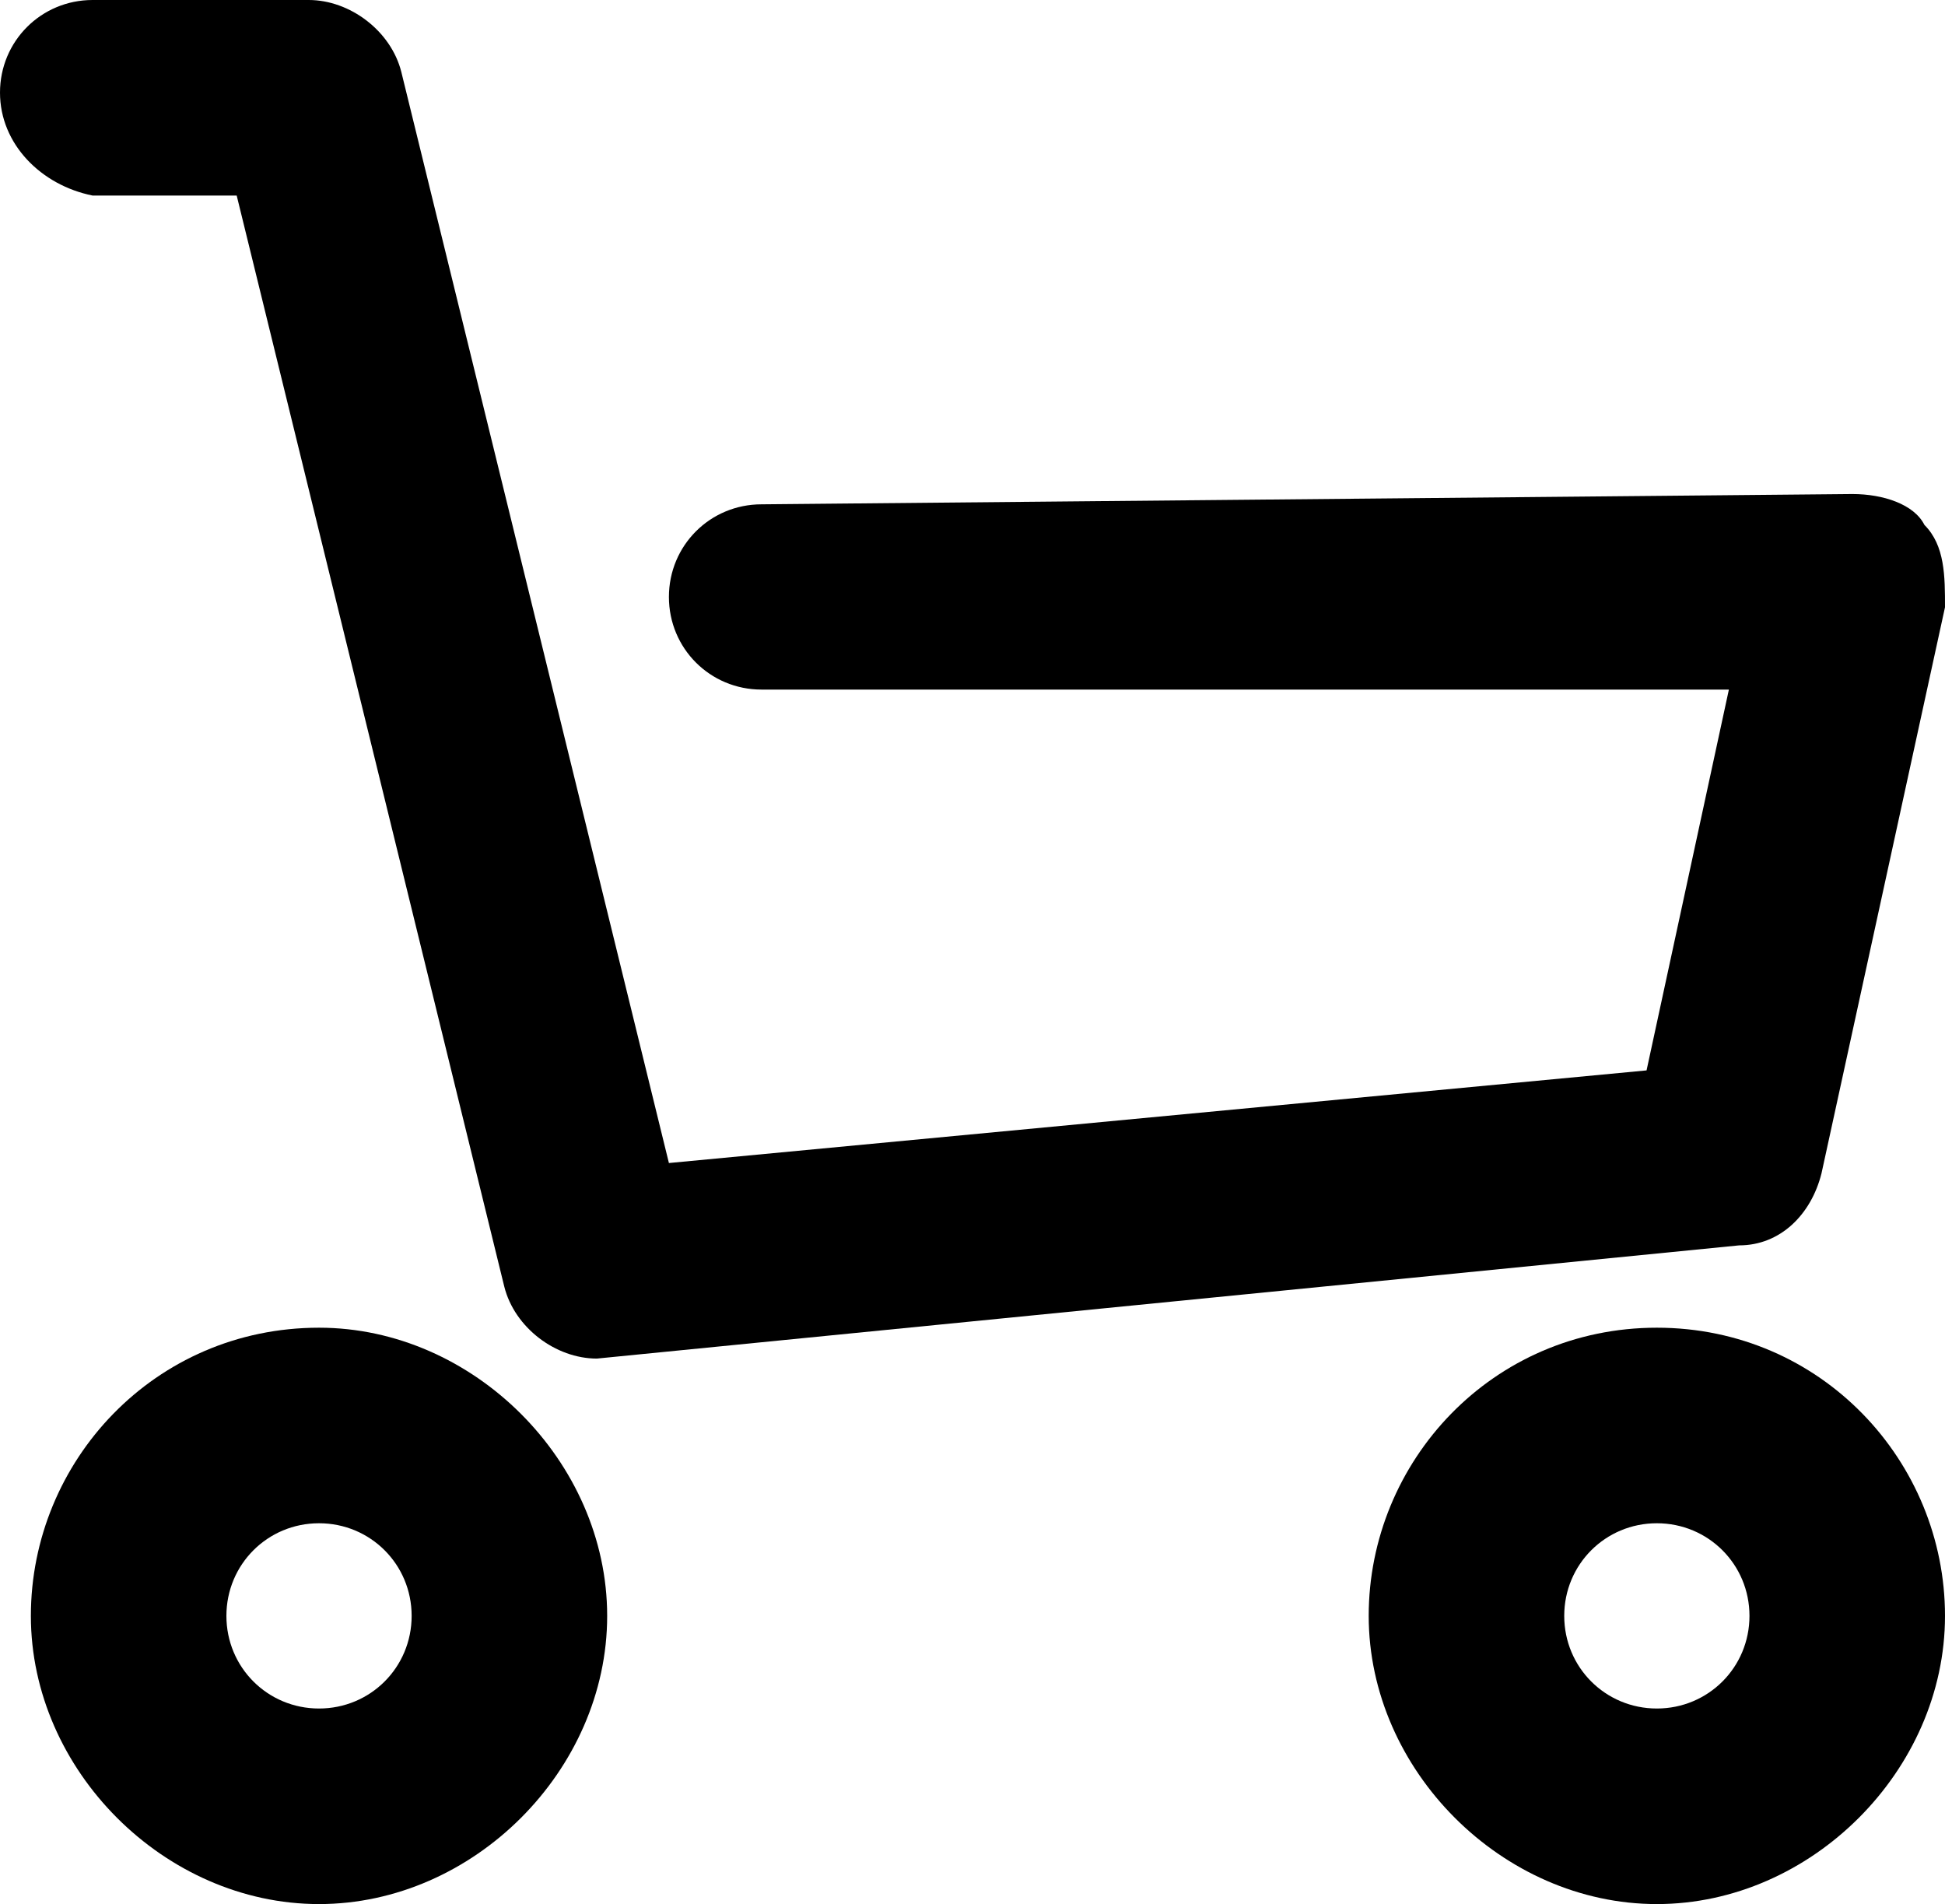
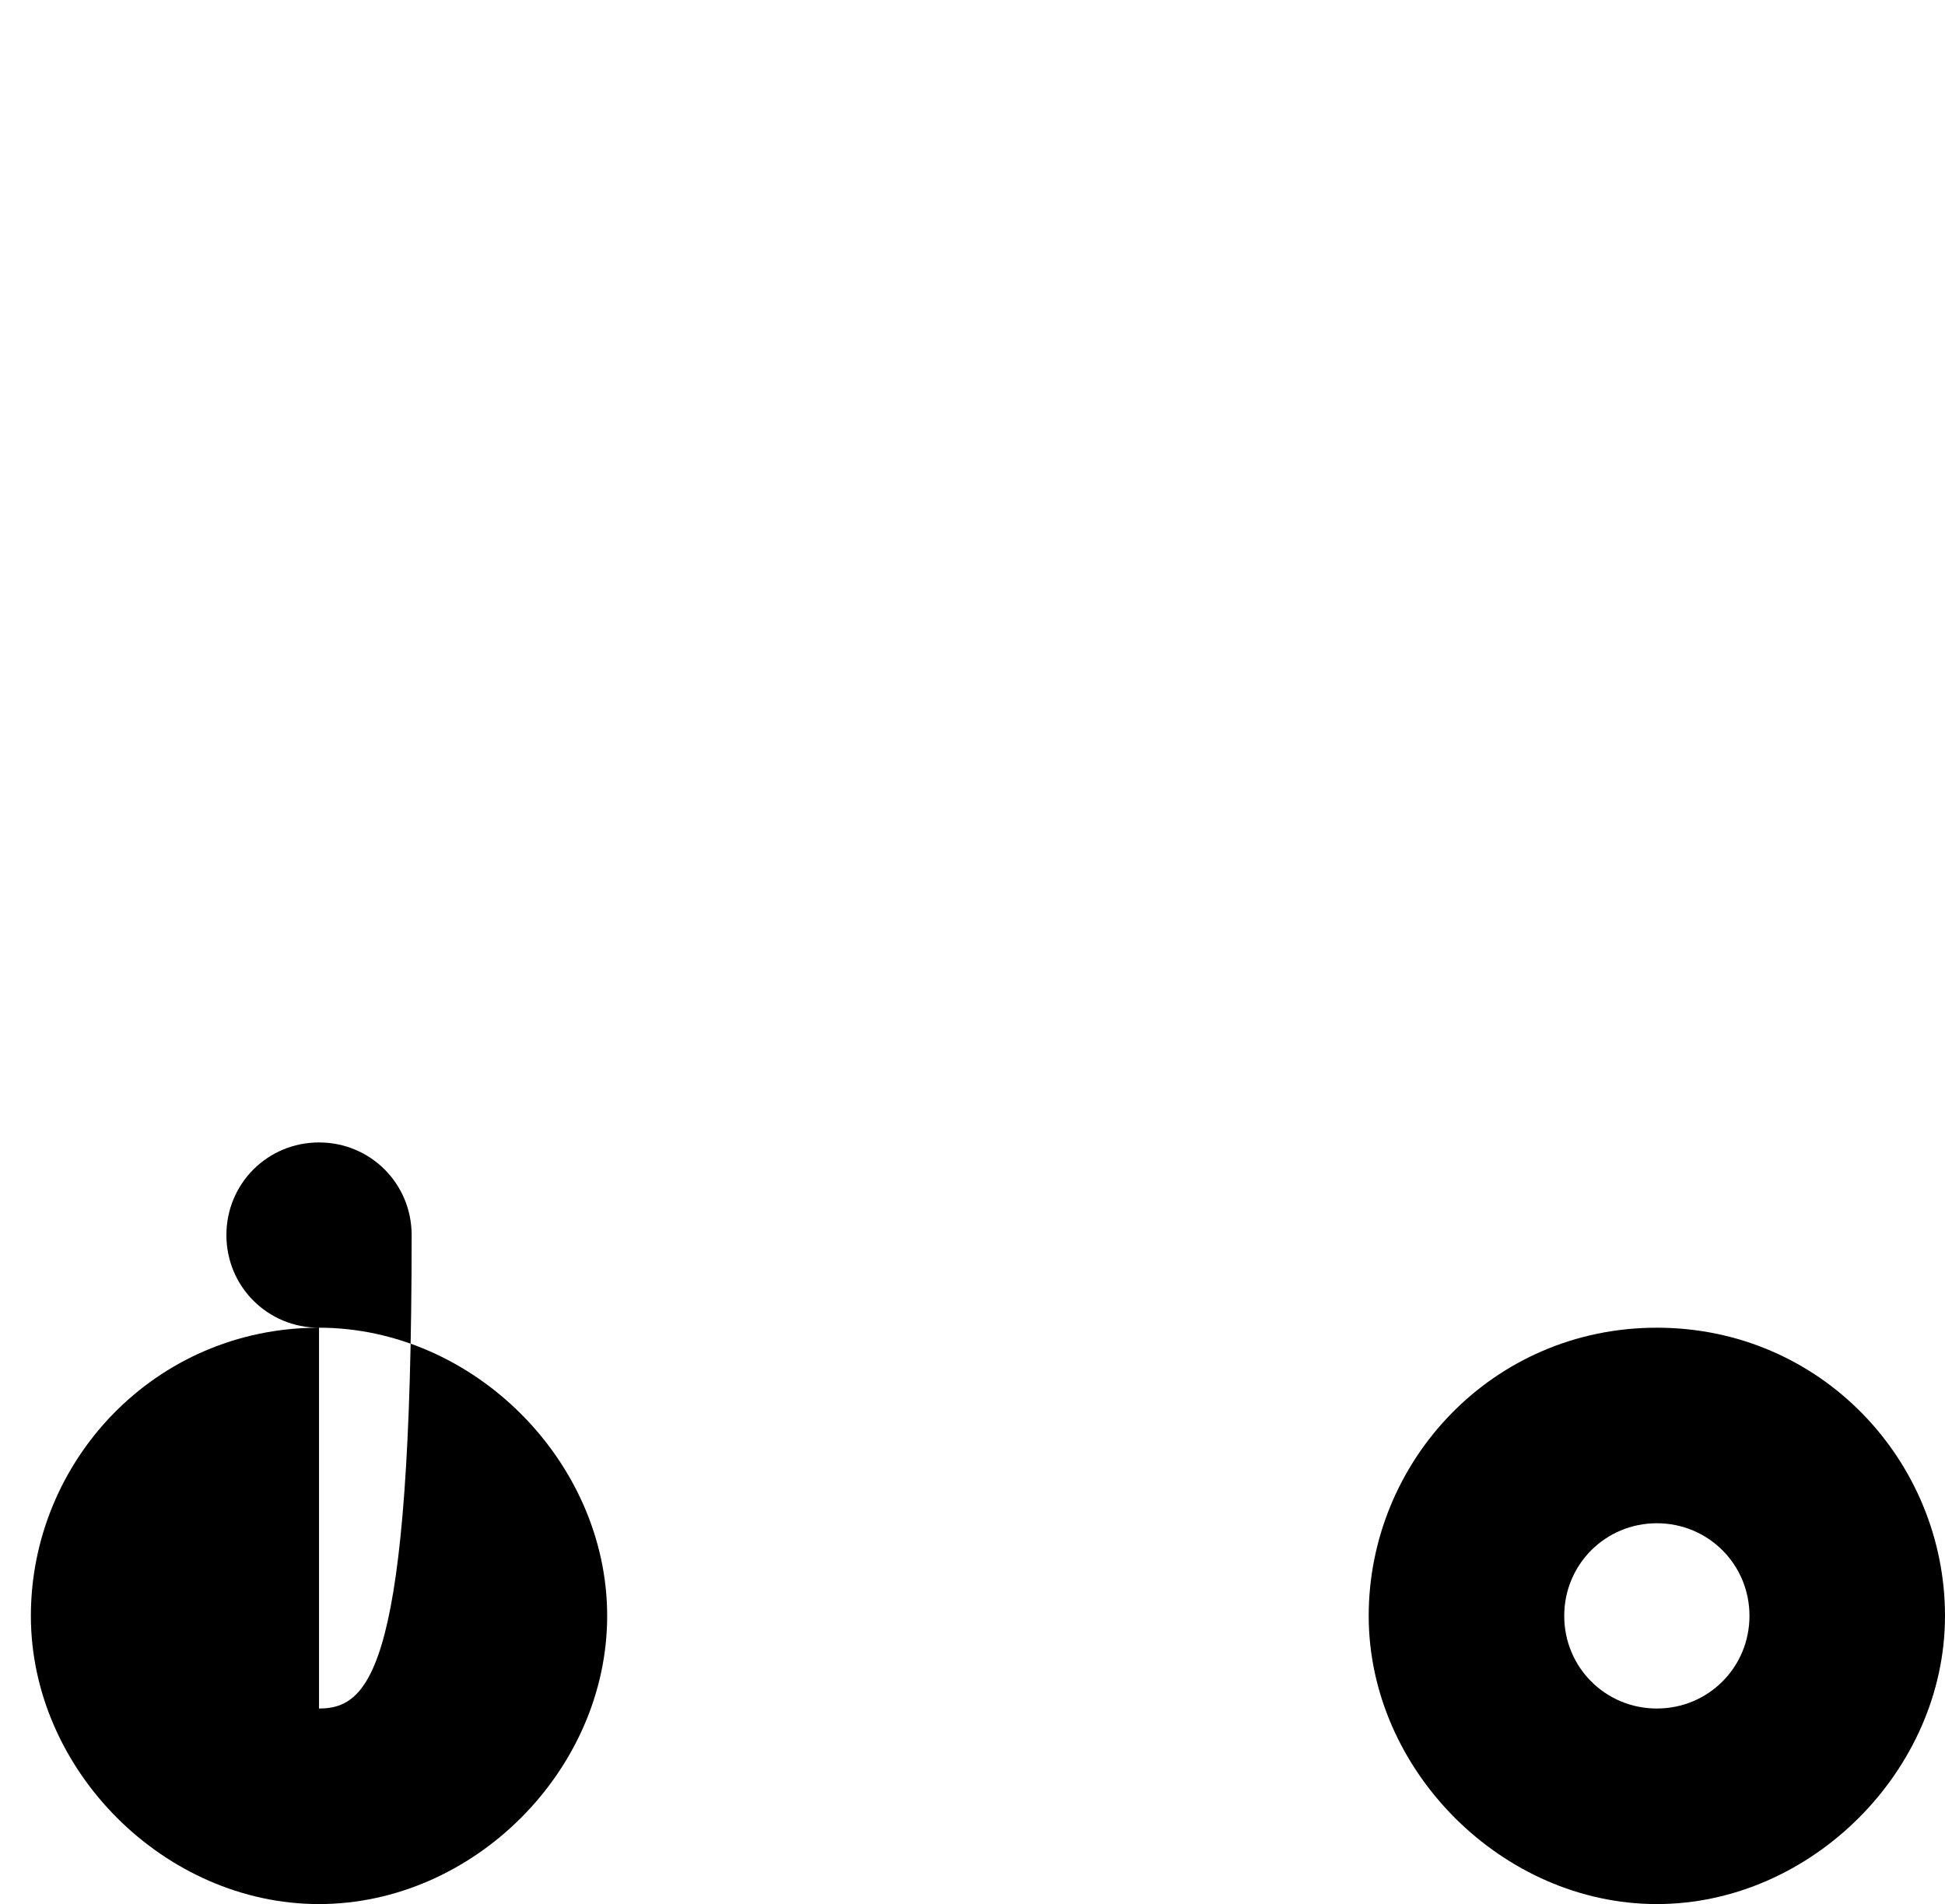
<svg xmlns="http://www.w3.org/2000/svg" xmlns:xlink="http://www.w3.org/1999/xlink" version="1.1" id="レイヤー_1" x="0px" y="0px" width="18.9px" height="18.5px" viewBox="0 0 18.9 18.5" style="enable-background:new 0 0 18.9 18.5;" xml:space="preserve">
  <style type="text/css">
	.st0{clip-path:url(#SVGID_00000015315609579907909660000002031858804992023946_);}
</style>
  <g id="グループ_36" transform="translate(0 0)">
    <g>
      <defs>
        <rect id="SVGID_1_" width="18.9" height="18.5" />
      </defs>
      <clipPath id="SVGID_00000025428632677971949550000000938253789190892973_">
        <use xlink:href="#SVGID_1_" style="overflow:visible;" />
      </clipPath>
      <g id="マスクグループ_77" style="clip-path:url(#SVGID_00000025428632677971949550000000938253789190892973_);">
-         <path id="パス_621" d="M5.8,13.2c-0.4,0-0.8-0.3-0.9-0.7L2.3,1.9H0.9C0.4,1.8,0,1.4,0,0.9C0,0.4,0.4,0,0.9,0H3     c0.4,0,0.8,0.3,0.9,0.7l2.6,10.6l9.5-0.9l0.8-3.7L7.4,6.7c-0.5,0-0.9-0.4-0.9-0.9c0-0.5,0.4-0.9,0.9-0.9l0,0L18,4.8     c0.3,0,0.6,0.1,0.7,0.3c0.2,0.2,0.2,0.5,0.2,0.8l-1.2,5.5c-0.1,0.4-0.4,0.7-0.8,0.7L5.8,13.2C5.9,13.2,5.8,13.2,5.8,13.2" />
        <path id="パス_622" d="M16.1,12.9c-1.6,0-2.8,1.3-2.8,2.8s1.3,2.8,2.8,2.8s2.8-1.3,2.8-2.8S17.7,12.9,16.1,12.9L16.1,12.9      M16.1,16.6c-0.5,0-0.9-0.4-0.9-0.9c0-0.5,0.4-0.9,0.9-0.9c0.5,0,0.9,0.4,0.9,0.9S16.6,16.6,16.1,16.6L16.1,16.6" />
-         <path id="パス_623" d="M3.1,12.9c-1.6,0-2.8,1.3-2.8,2.8s1.3,2.8,2.8,2.8s2.8-1.3,2.8-2.8S4.6,12.9,3.1,12.9L3.1,12.9      M3.1,16.6c-0.5,0-0.9-0.4-0.9-0.9c0-0.5,0.4-0.9,0.9-0.9c0.5,0,0.9,0.4,0.9,0.9C4,16.2,3.6,16.6,3.1,16.6     C3.1,16.6,3.1,16.6,3.1,16.6" />
+         <path id="パス_623" d="M3.1,12.9c-1.6,0-2.8,1.3-2.8,2.8s1.3,2.8,2.8,2.8s2.8-1.3,2.8-2.8S4.6,12.9,3.1,12.9L3.1,12.9      c-0.5,0-0.9-0.4-0.9-0.9c0-0.5,0.4-0.9,0.9-0.9c0.5,0,0.9,0.4,0.9,0.9C4,16.2,3.6,16.6,3.1,16.6     C3.1,16.6,3.1,16.6,3.1,16.6" />
      </g>
    </g>
  </g>
</svg>